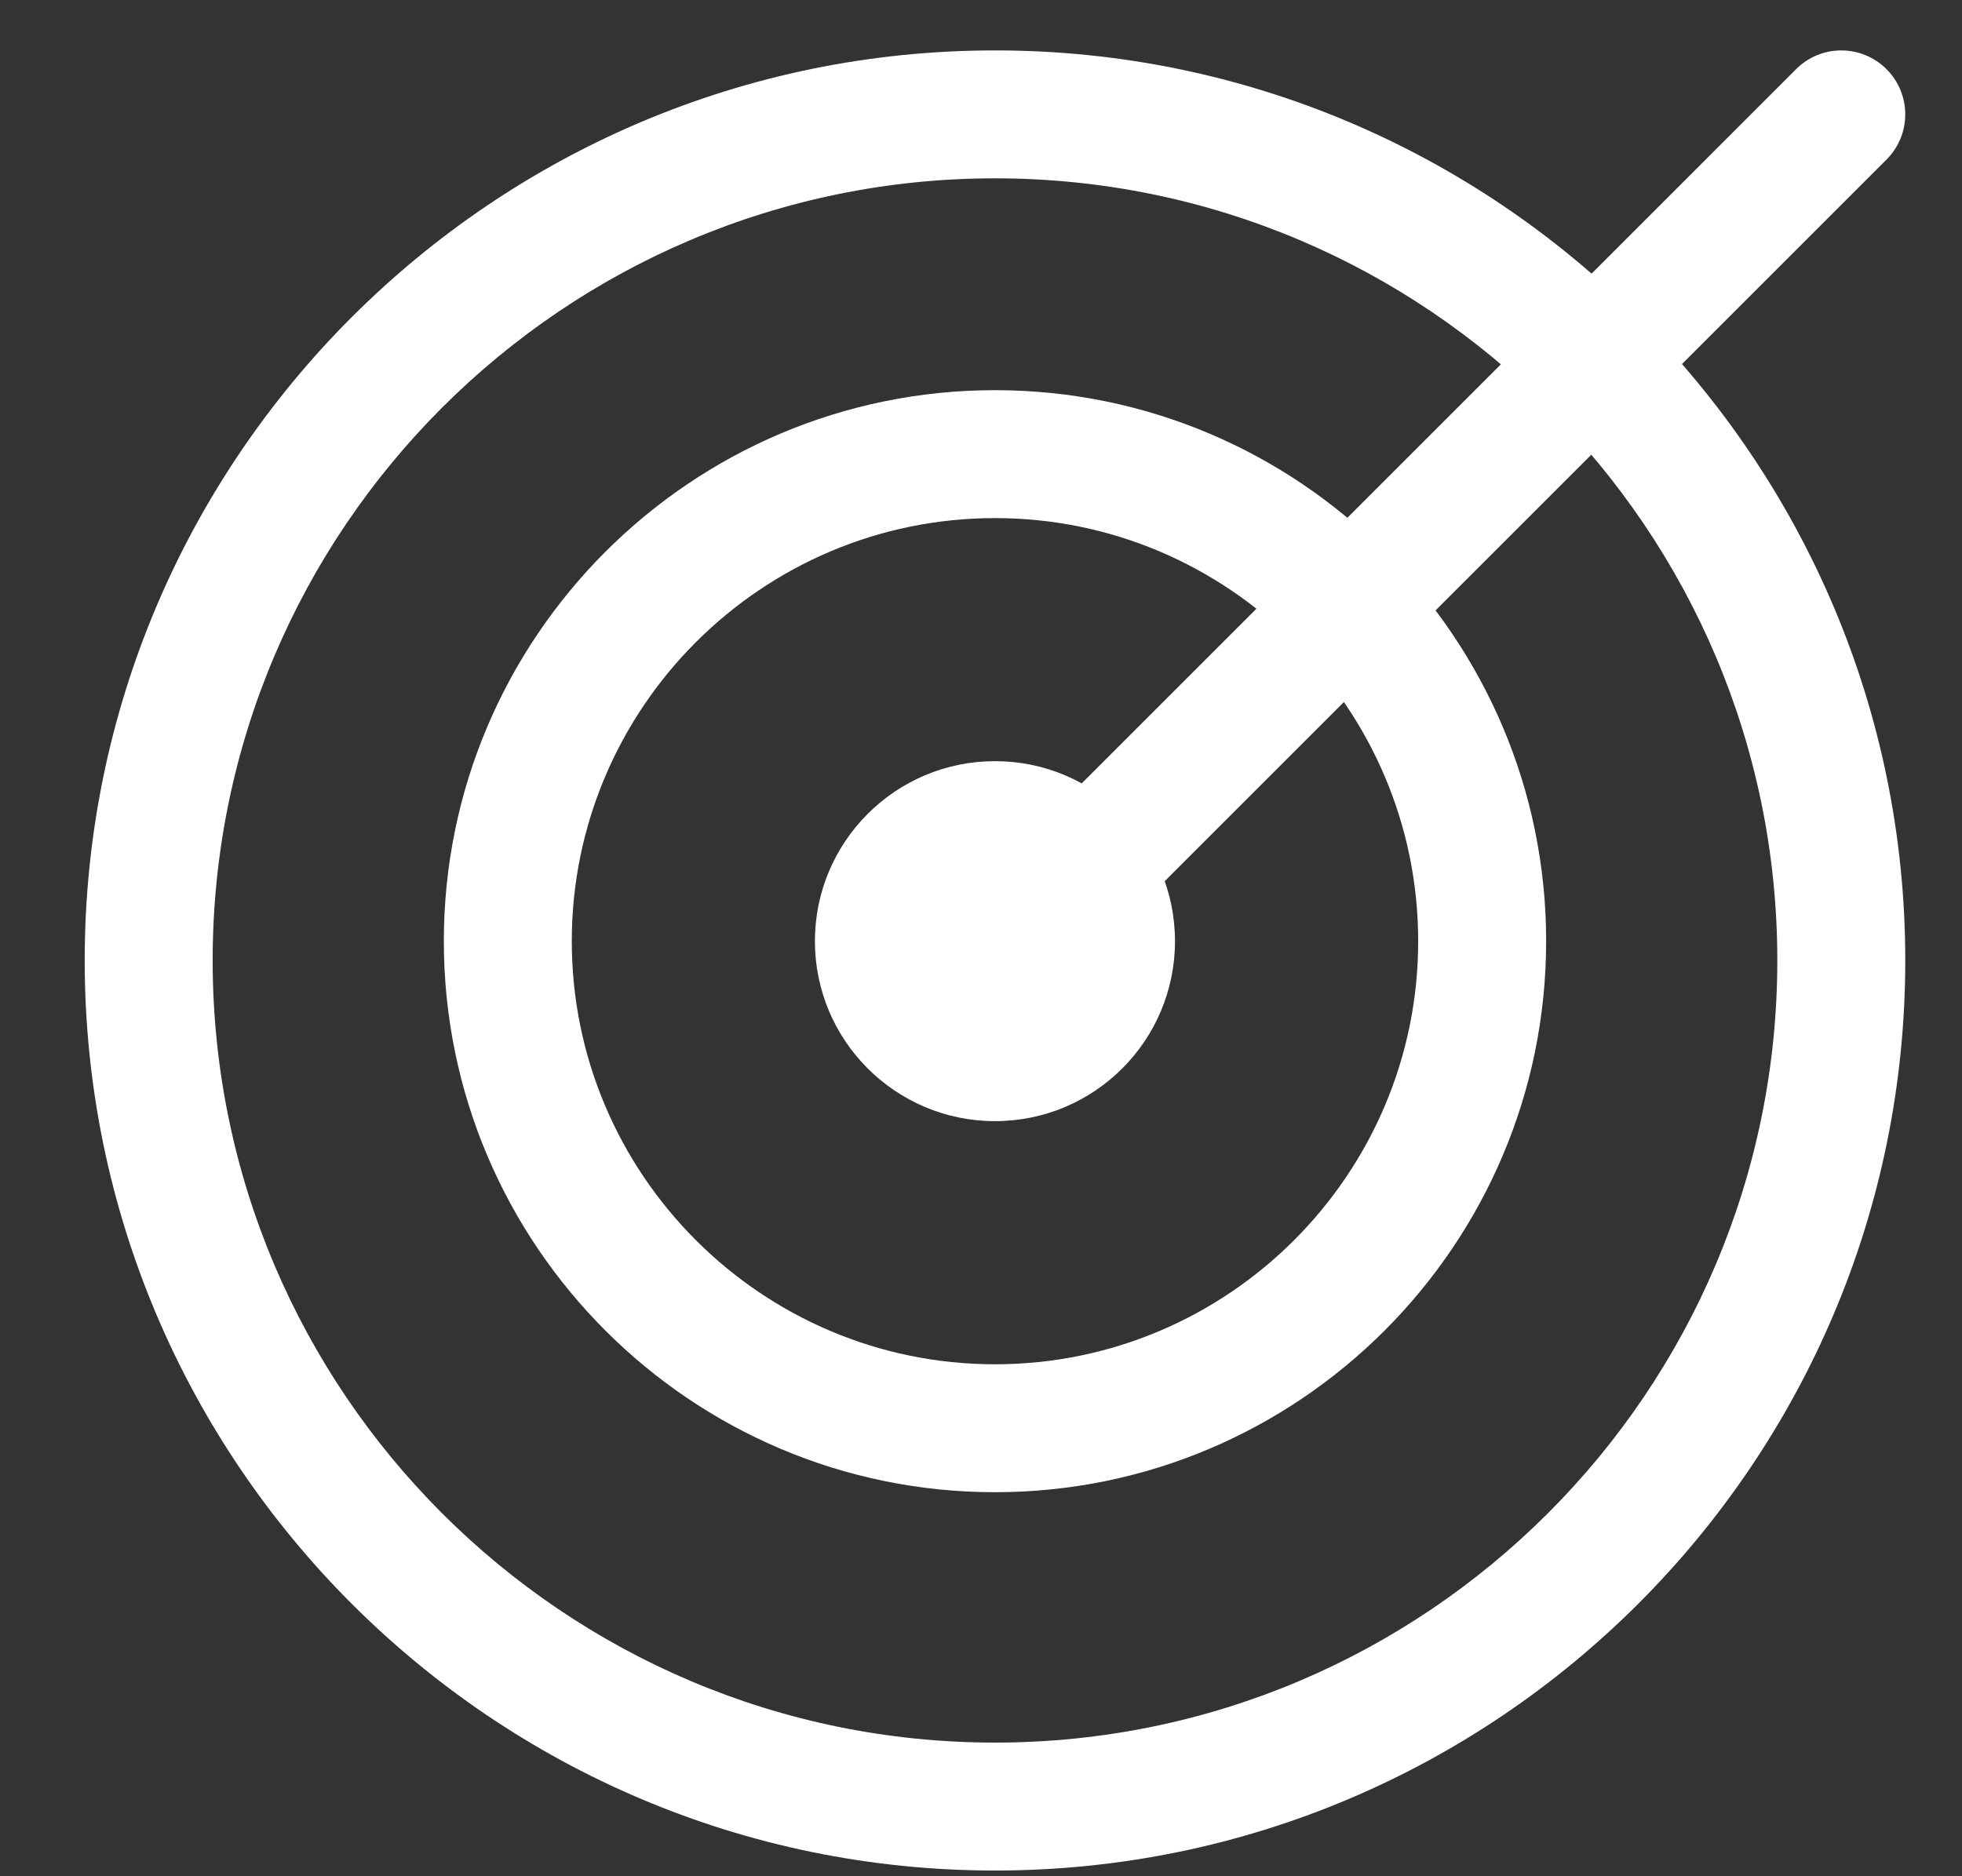
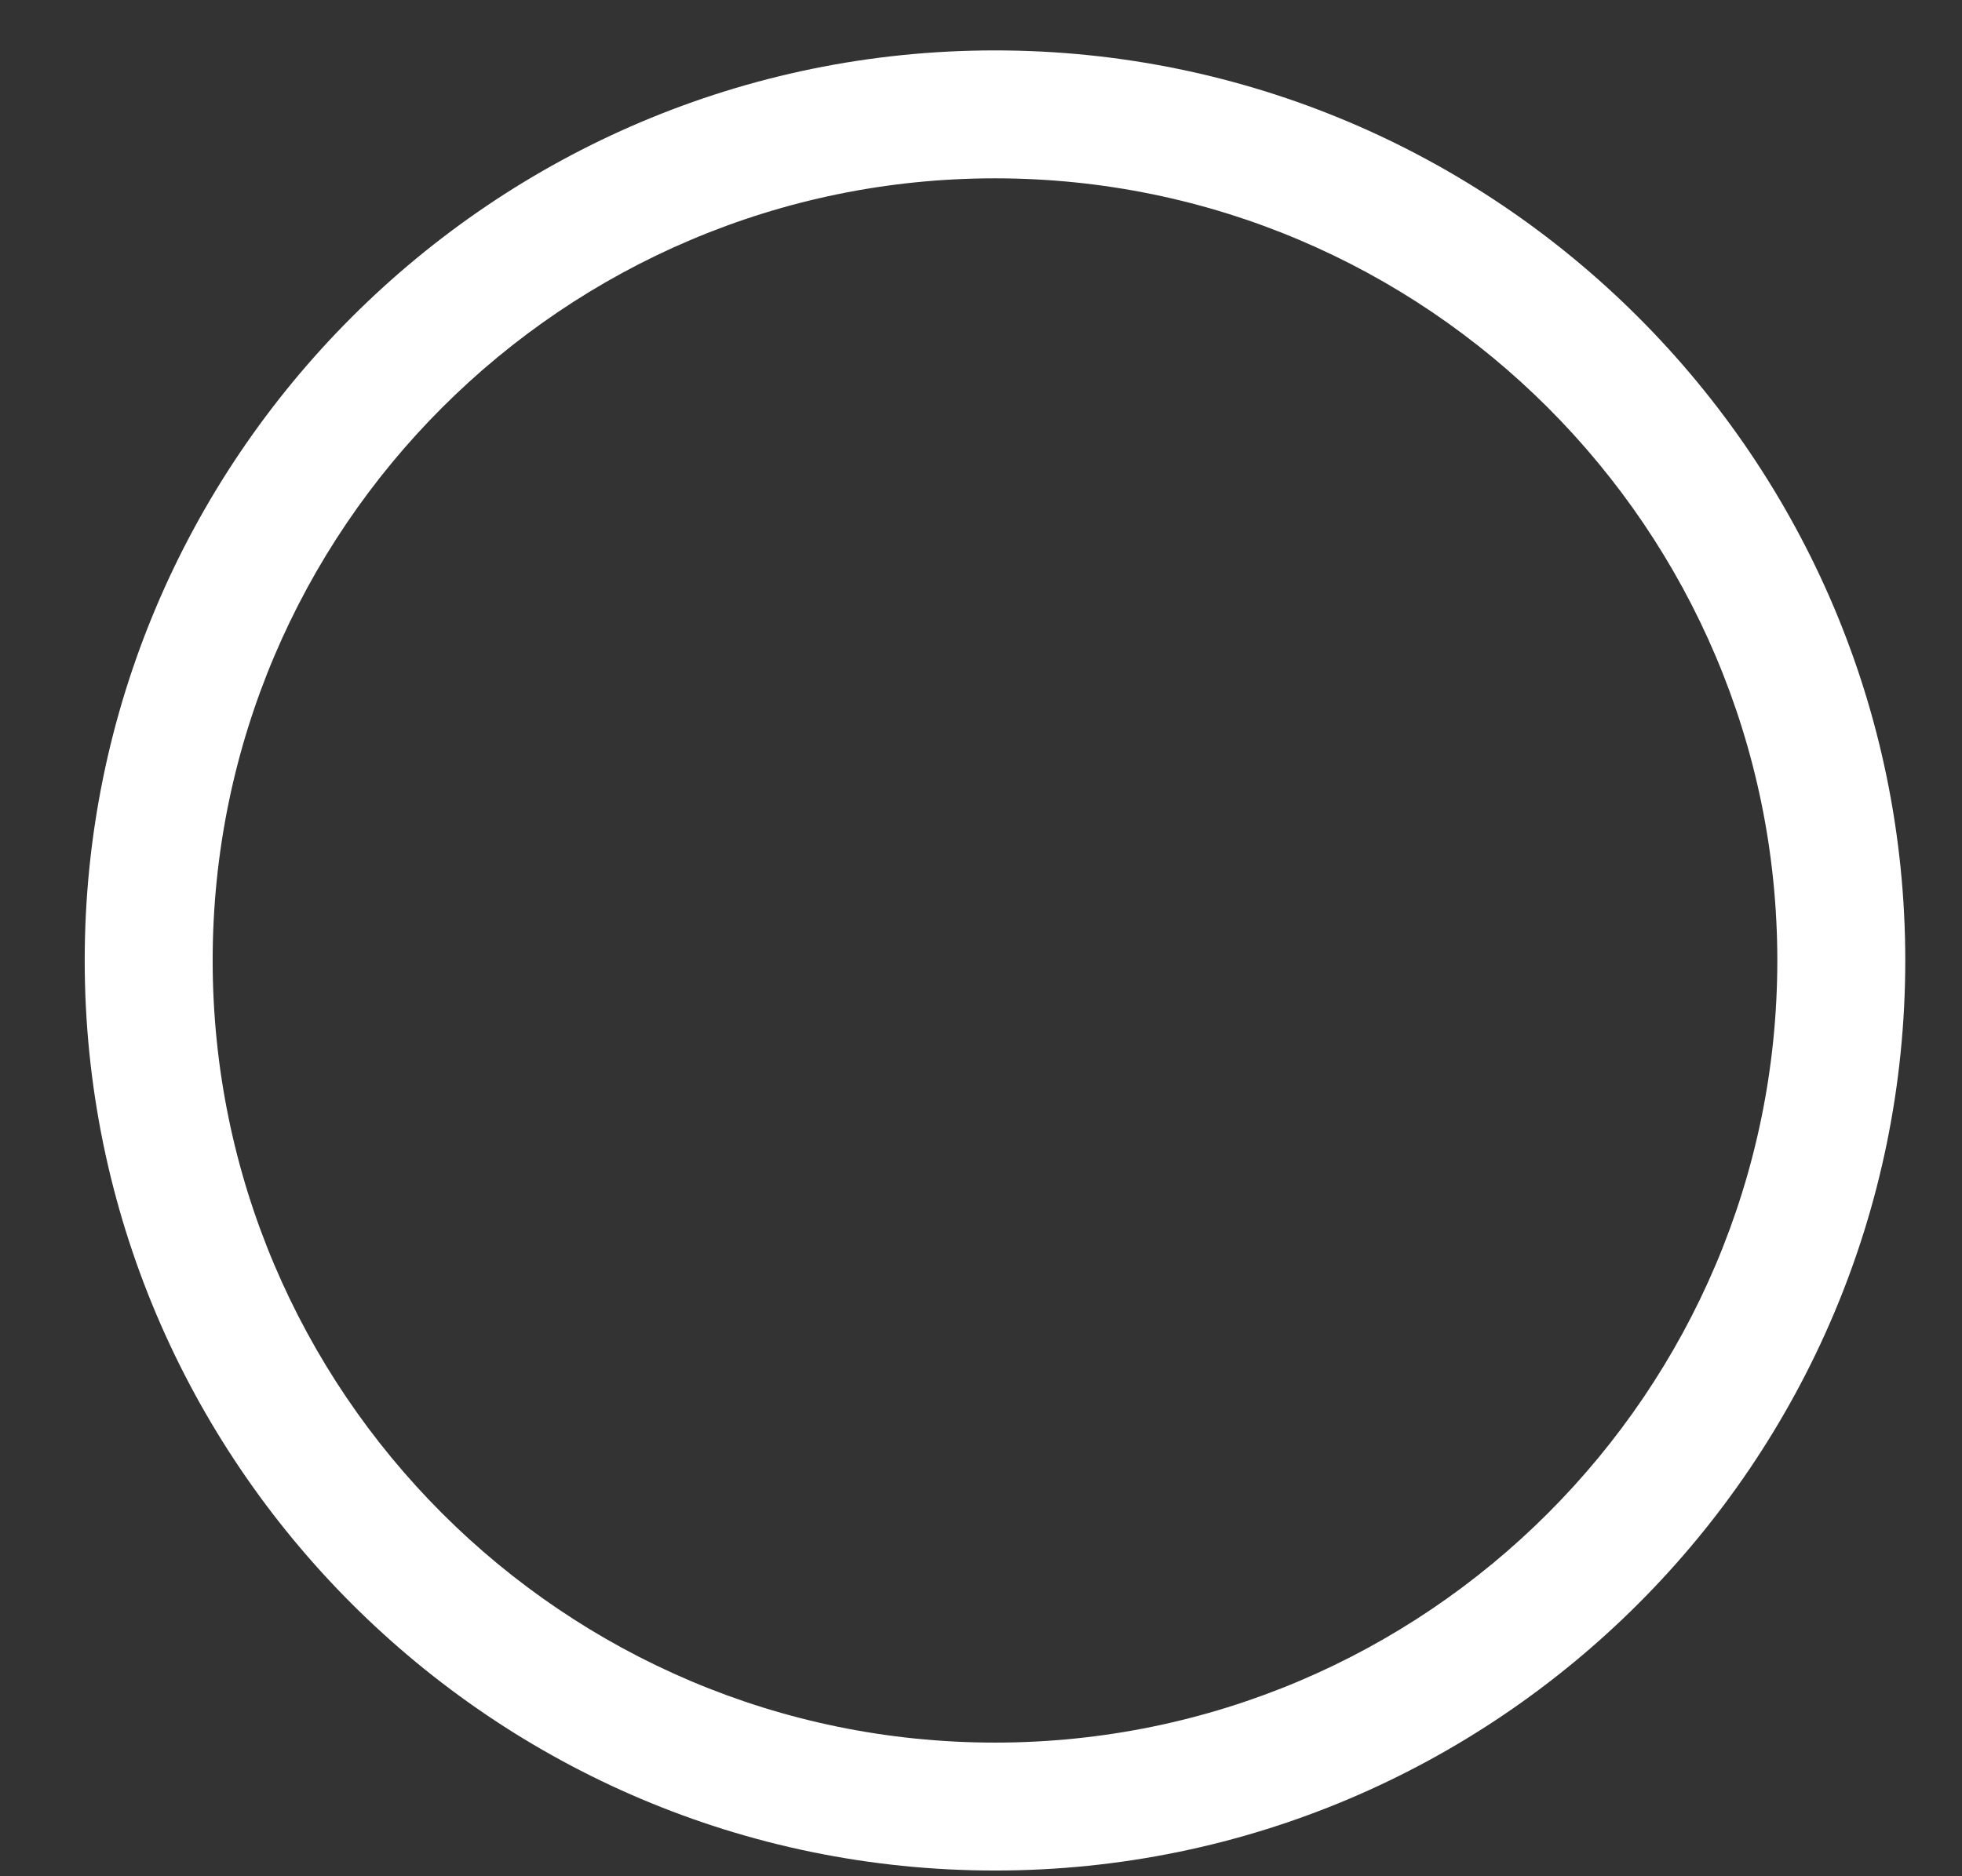
<svg xmlns="http://www.w3.org/2000/svg" width="23px" height="22px" viewBox="0 0 23 22" version="1.1">
  <rect x="0" y="0" width="23" height="22" fill="#333333" stroke="none" />
  <title>Group 2</title>
  <g id="Page-1" stroke="none" stroke-width="1" fill="none" fill-rule="evenodd">
    <g id="Artboard" transform="translate(-90, -304)" fill="#FFFFFF">
      <g id="Group-2" transform="translate(90.993, 304.591)">
        <path d="M10.671,1.5 C5.614,1.5 1.5,5.614 1.5,10.671 C1.5,15.728 5.614,19.842 10.671,19.842 C15.728,19.842 19.842,15.728 19.842,10.671 C19.842,5.614 15.728,1.5 10.671,1.5 M10.671,21.342 C4.787,21.342 -7.10542736e-15,16.555 -7.10542736e-15,10.671 C-7.10542736e-15,4.787 4.787,-6.39488462e-14 10.671,-6.39488462e-14 C16.555,-6.39488462e-14 21.342,4.787 21.342,10.671 C21.342,16.555 16.555,21.342 10.671,21.342" id="Fill-134" />
-         <path d="M10.671,5.484 C7.936,5.484 5.71,7.71 5.71,10.445 C5.71,13.18 7.936,15.406 10.671,15.406 C13.406,15.406 15.632,13.18 15.632,10.445 C15.632,7.71 13.406,5.484 10.671,5.484 M10.671,16.906 C7.108,16.906 4.21,14.007 4.21,10.445 C4.21,6.882 7.108,3.984 10.671,3.984 C14.234,3.984 17.132,6.882 17.132,10.445 C17.132,14.007 14.234,16.906 10.671,16.906" id="Fill-135" />
-         <path d="M10.671,11.421 C10.479,11.421 10.287,11.348 10.141,11.201 C9.848,10.908 9.848,10.434 10.141,10.141 L20.062,0.22 C20.355,-0.073 20.829,-0.073 21.122,0.22 C21.415,0.513 21.415,0.987 21.122,1.28 L11.201,11.201 C11.055,11.348 10.863,11.421 10.671,11.421" id="Fill-136" />
-         <path d="M12.781,10.445 C12.781,11.61 11.837,12.555 10.671,12.555 C9.506,12.555 8.56,11.61 8.56,10.445 C8.56,9.279 9.506,8.334 10.671,8.334 C11.837,8.334 12.781,9.279 12.781,10.445" id="Fill-137" />
      </g>
    </g>
  </g>
</svg>